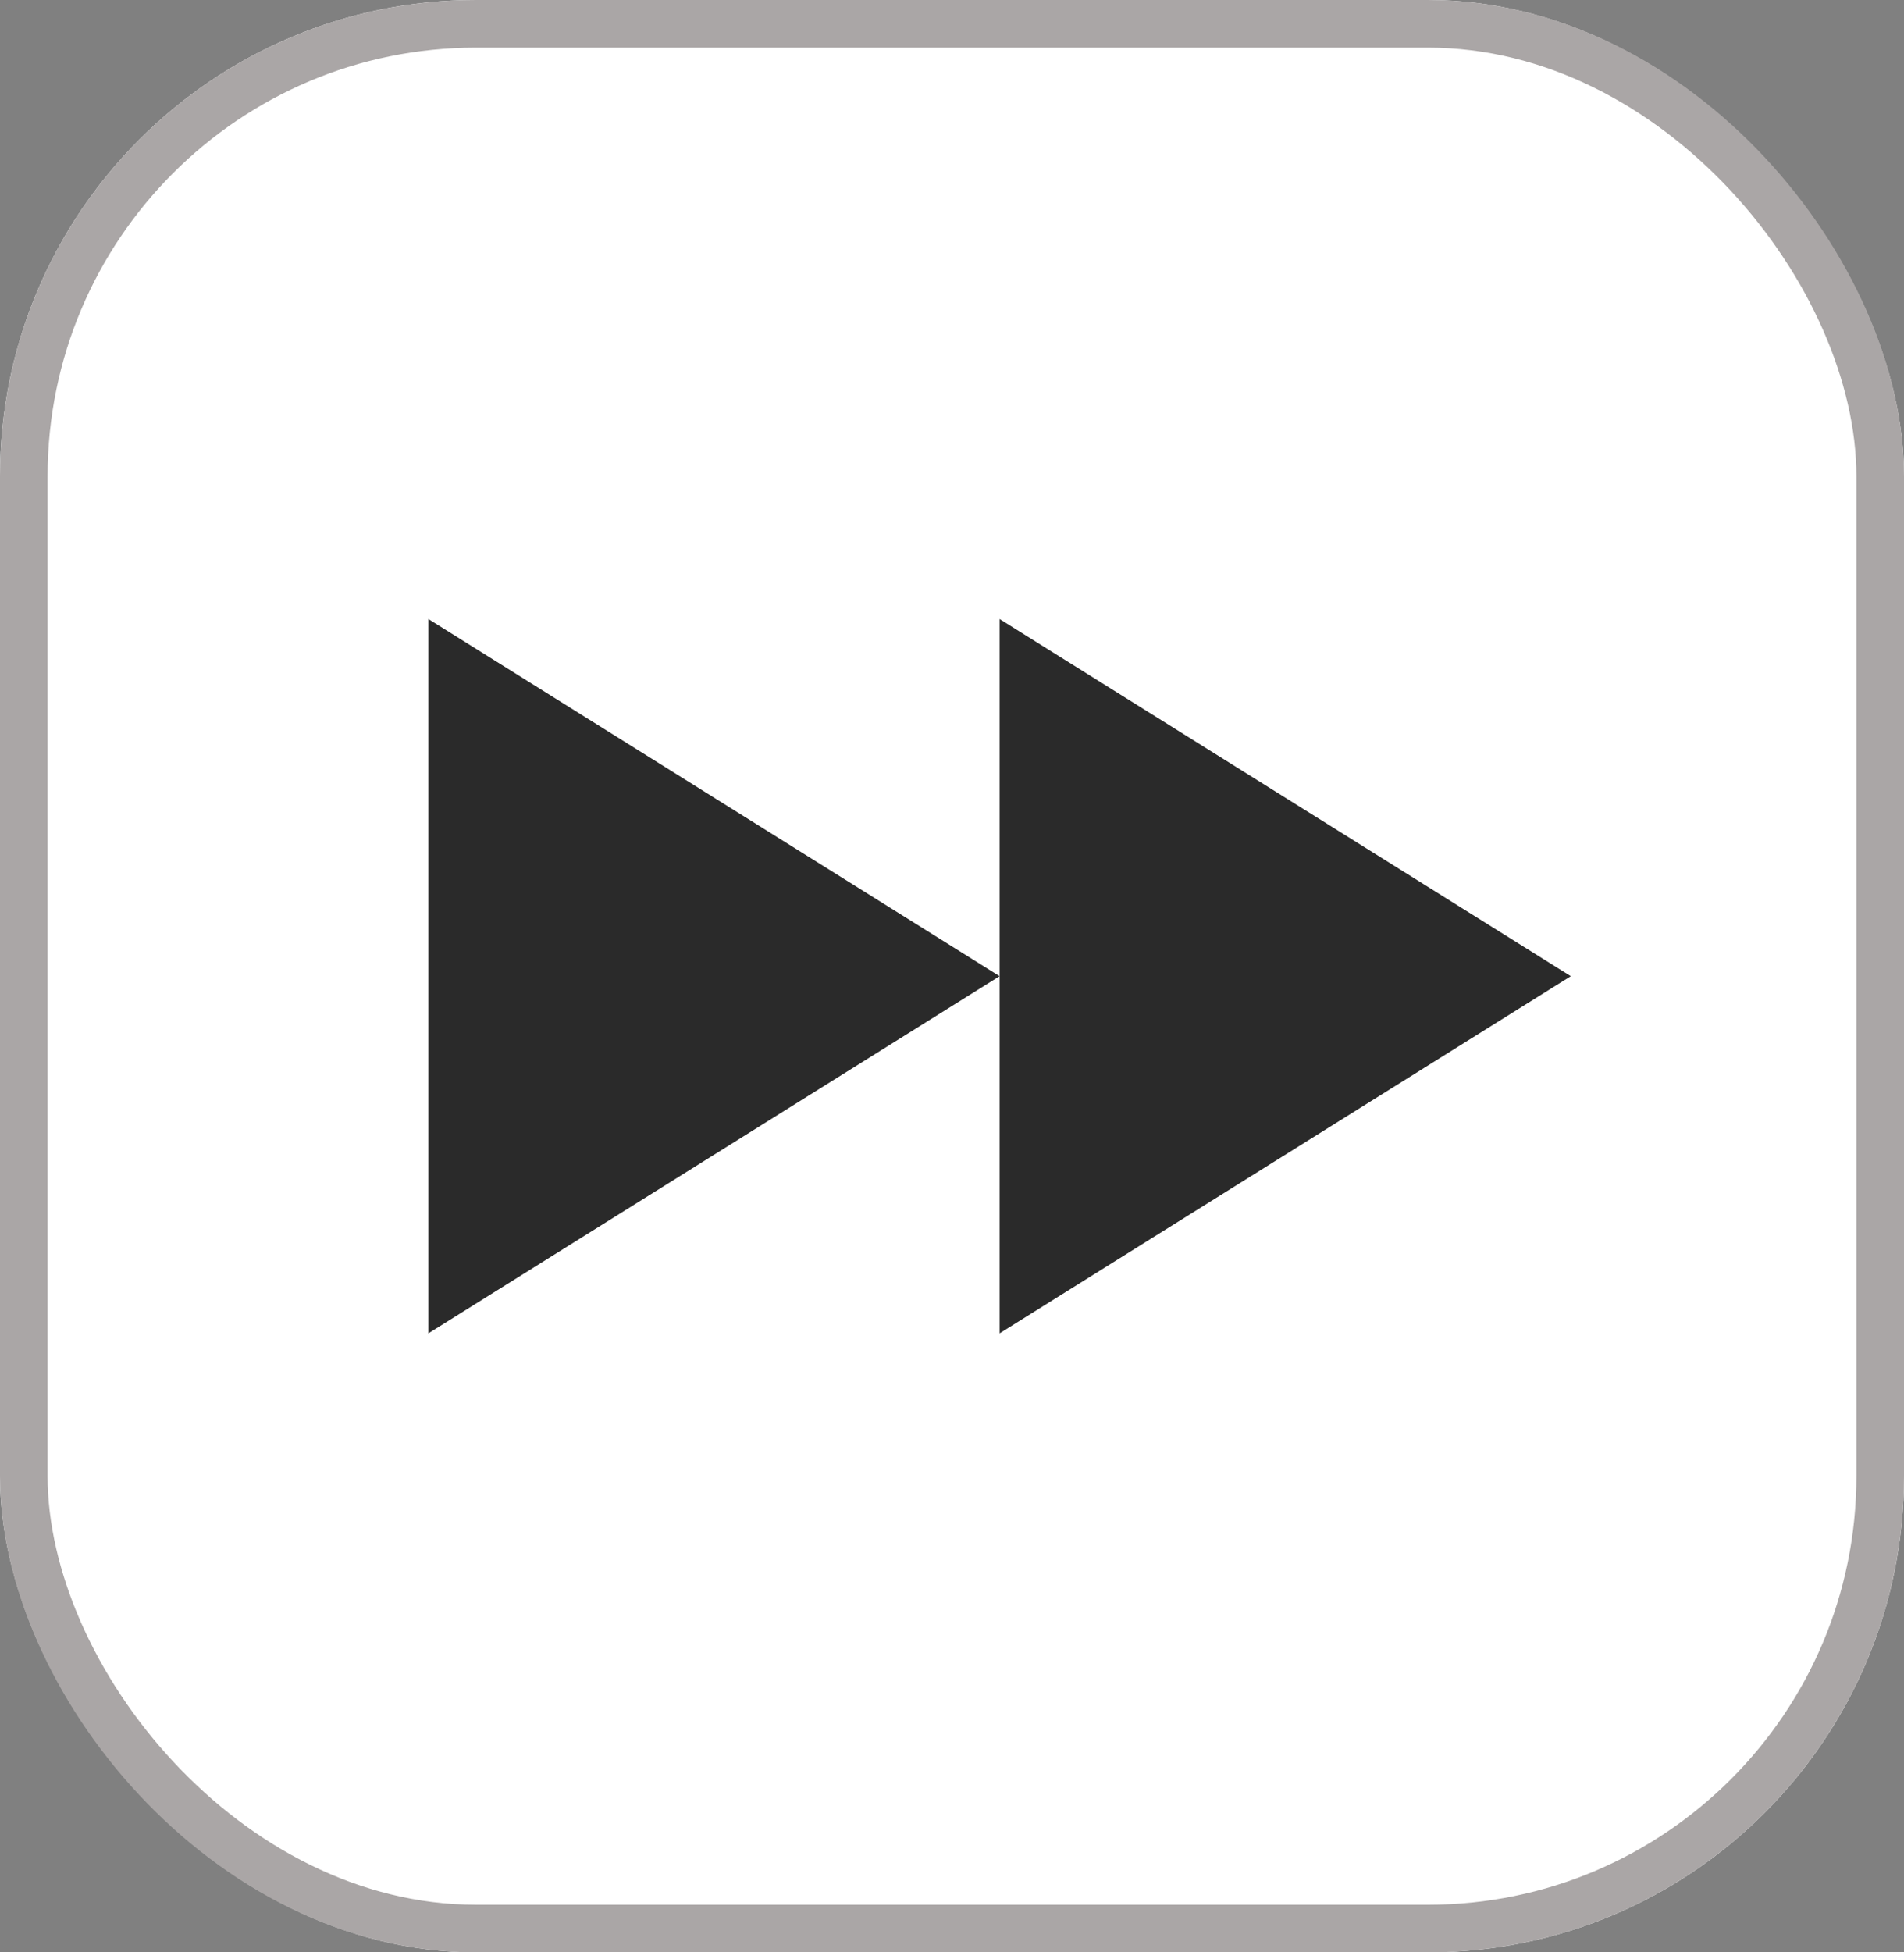
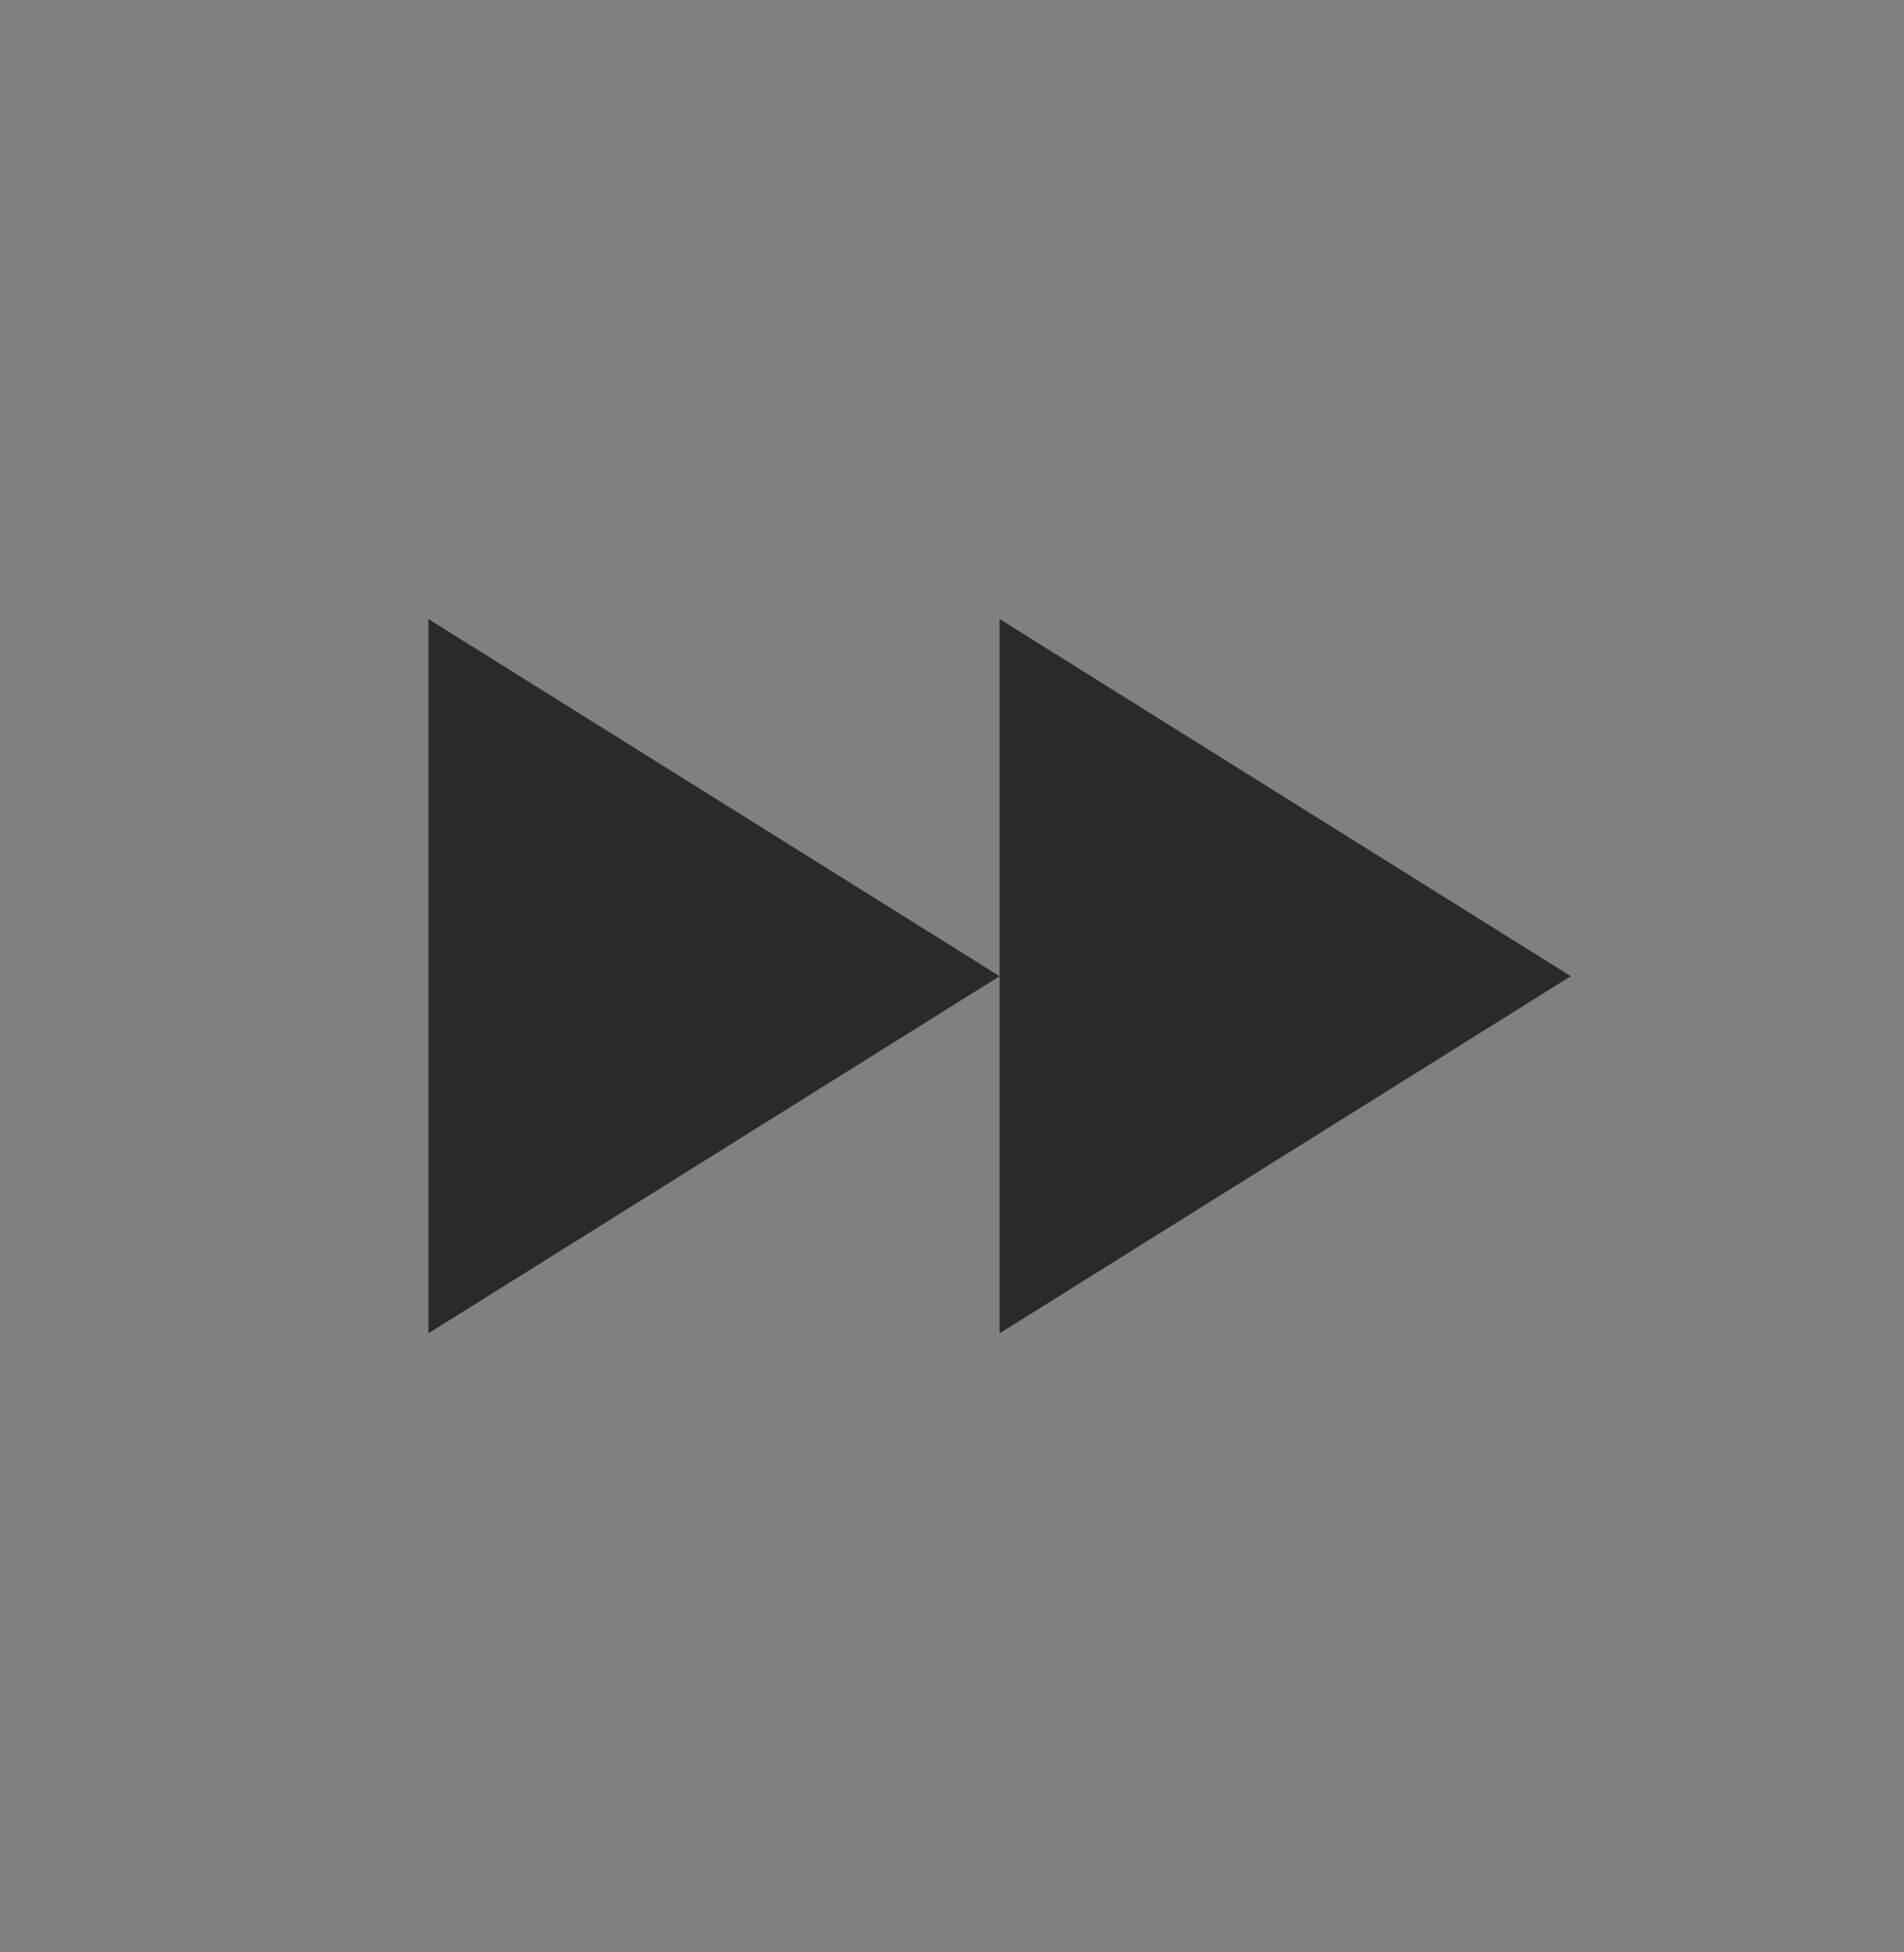
<svg xmlns="http://www.w3.org/2000/svg" width="40" height="41" viewBox="0 0 40 41">
  <rect x="0" y="0" width="40" height="41" fill="#808080" stroke="none" />
  <g data-name="사각형 2581" style="fill:#fff;stroke:#aaa6a6">
-     <rect width="40" height="41" rx="10" style="stroke:none" />
-     <rect x=".5" y=".5" width="39" height="40" rx="9.5" style="fill:none" />
-   </g>
+     </g>
  <path data-name="다각형 56" d="M7.5 0 15 12H0z" transform="rotate(90 10 23)" style="fill:#2a2a2a" />
  <path data-name="다각형 58" d="M7.5 0 15 12H0z" transform="rotate(90 4 17)" style="fill:#2a2a2a" />
</svg>